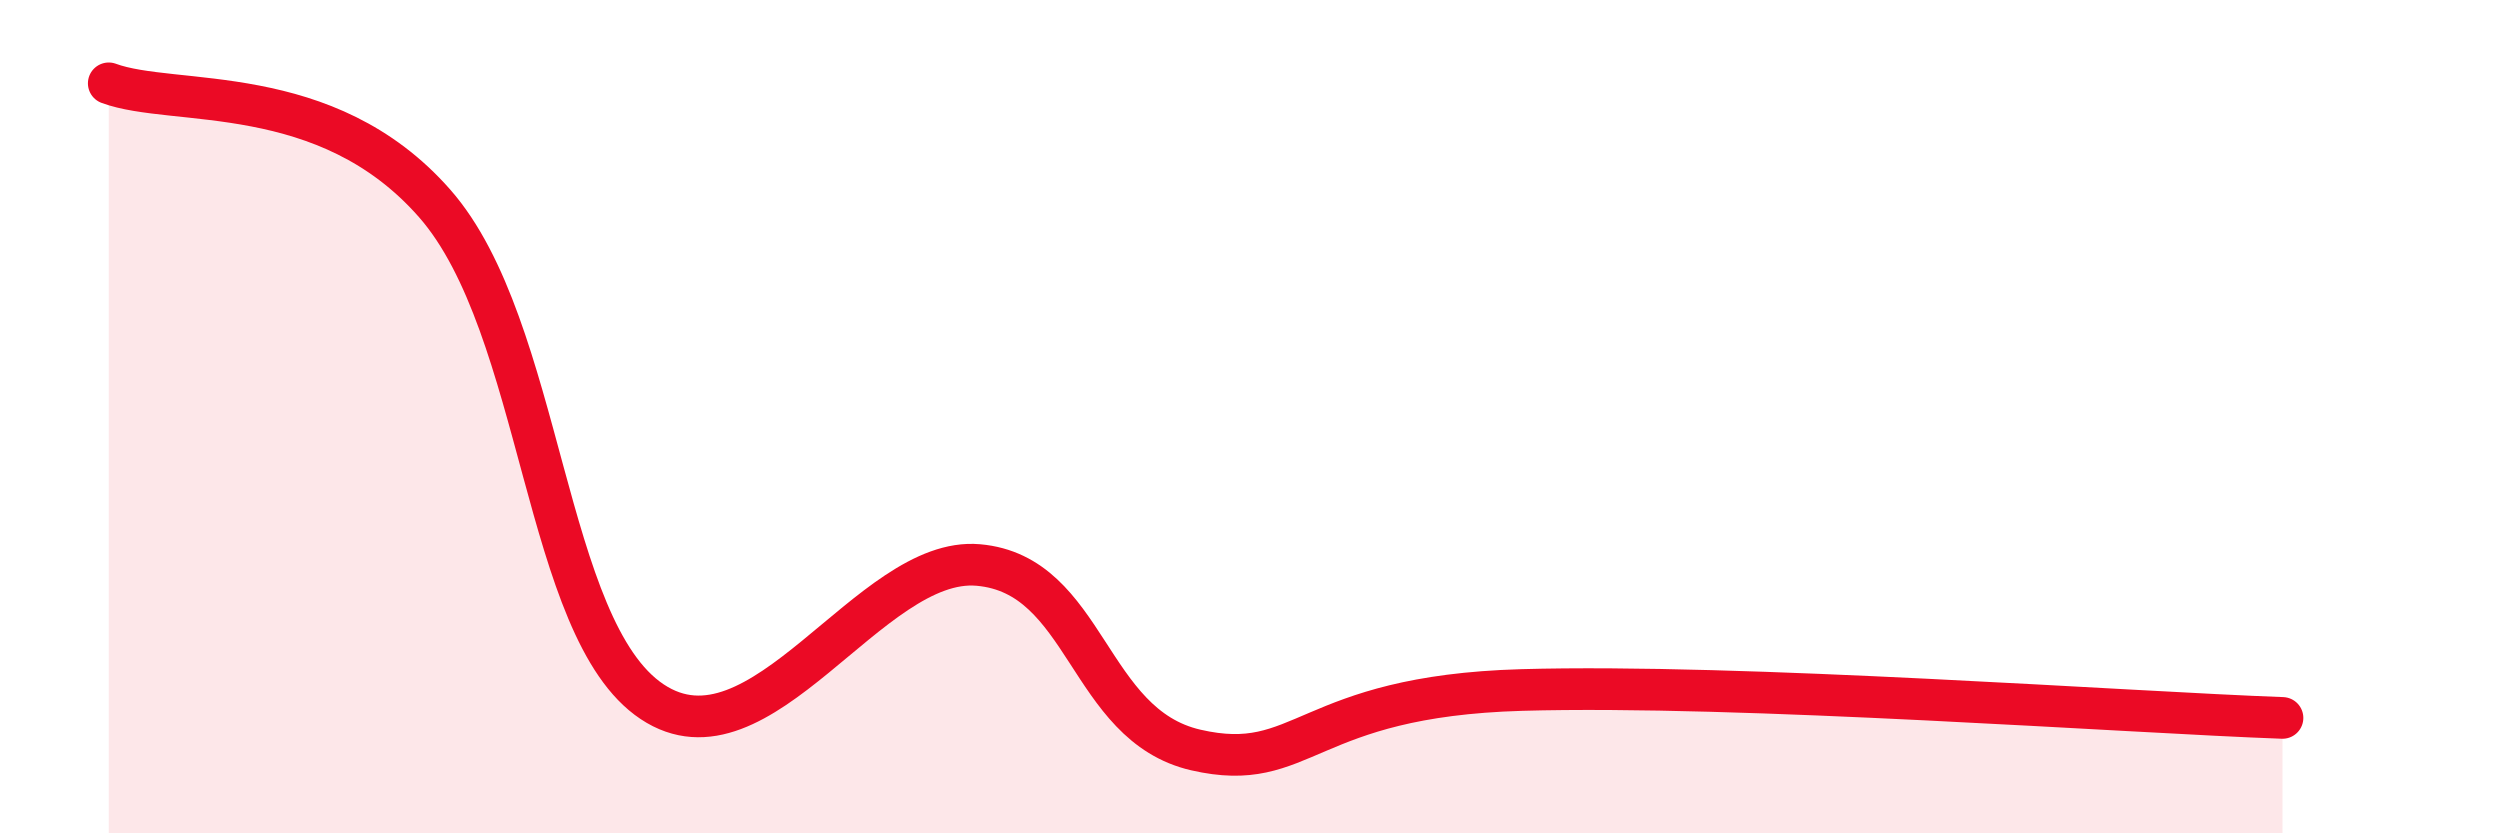
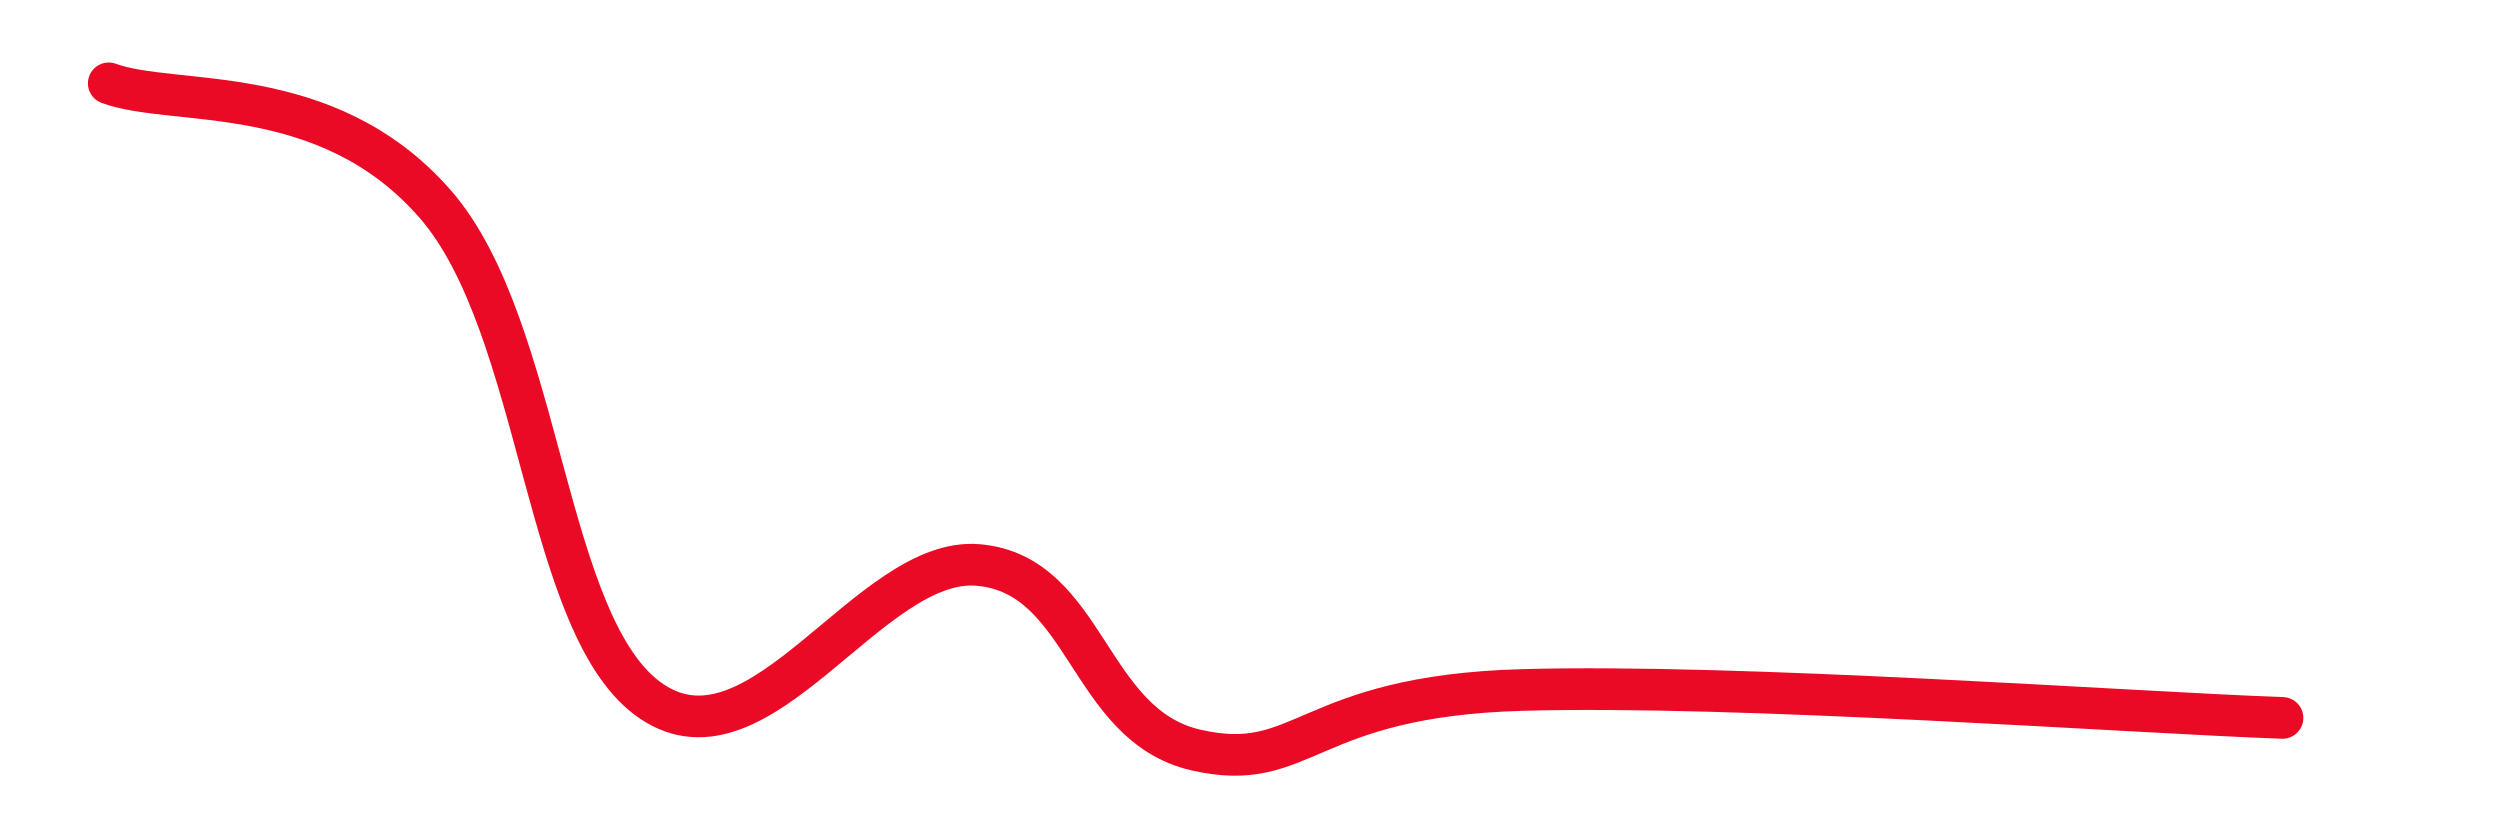
<svg xmlns="http://www.w3.org/2000/svg" width="60" height="20" viewBox="0 0 60 20">
-   <path d="M 2.61,2 C 4.17,2.58 7.82,1.91 10.43,4.88 C 13.04,7.85 13.04,15.1 15.65,16.84 C 18.26,18.58 20.87,13.33 23.48,13.56 C 26.09,13.79 26.09,17.4 28.7,18 C 31.31,18.6 31.3,16.71 36.52,16.56 C 41.74,16.41 51.13,17.1 54.78,17.23L54.78 20L2.61 20Z" fill="#EB0A25" opacity="0.1" stroke-linecap="round" stroke-linejoin="round" />
  <path d="M 2.61,2 C 4.17,2.58 7.82,1.91 10.43,4.88 C 13.04,7.85 13.04,15.1 15.65,16.84 C 18.26,18.58 20.87,13.33 23.48,13.56 C 26.09,13.79 26.09,17.4 28.7,18 C 31.31,18.6 31.3,16.71 36.52,16.56 C 41.74,16.41 51.13,17.1 54.78,17.23" stroke="#EB0A25" stroke-width="1" fill="none" stroke-linecap="round" stroke-linejoin="round" />
</svg>